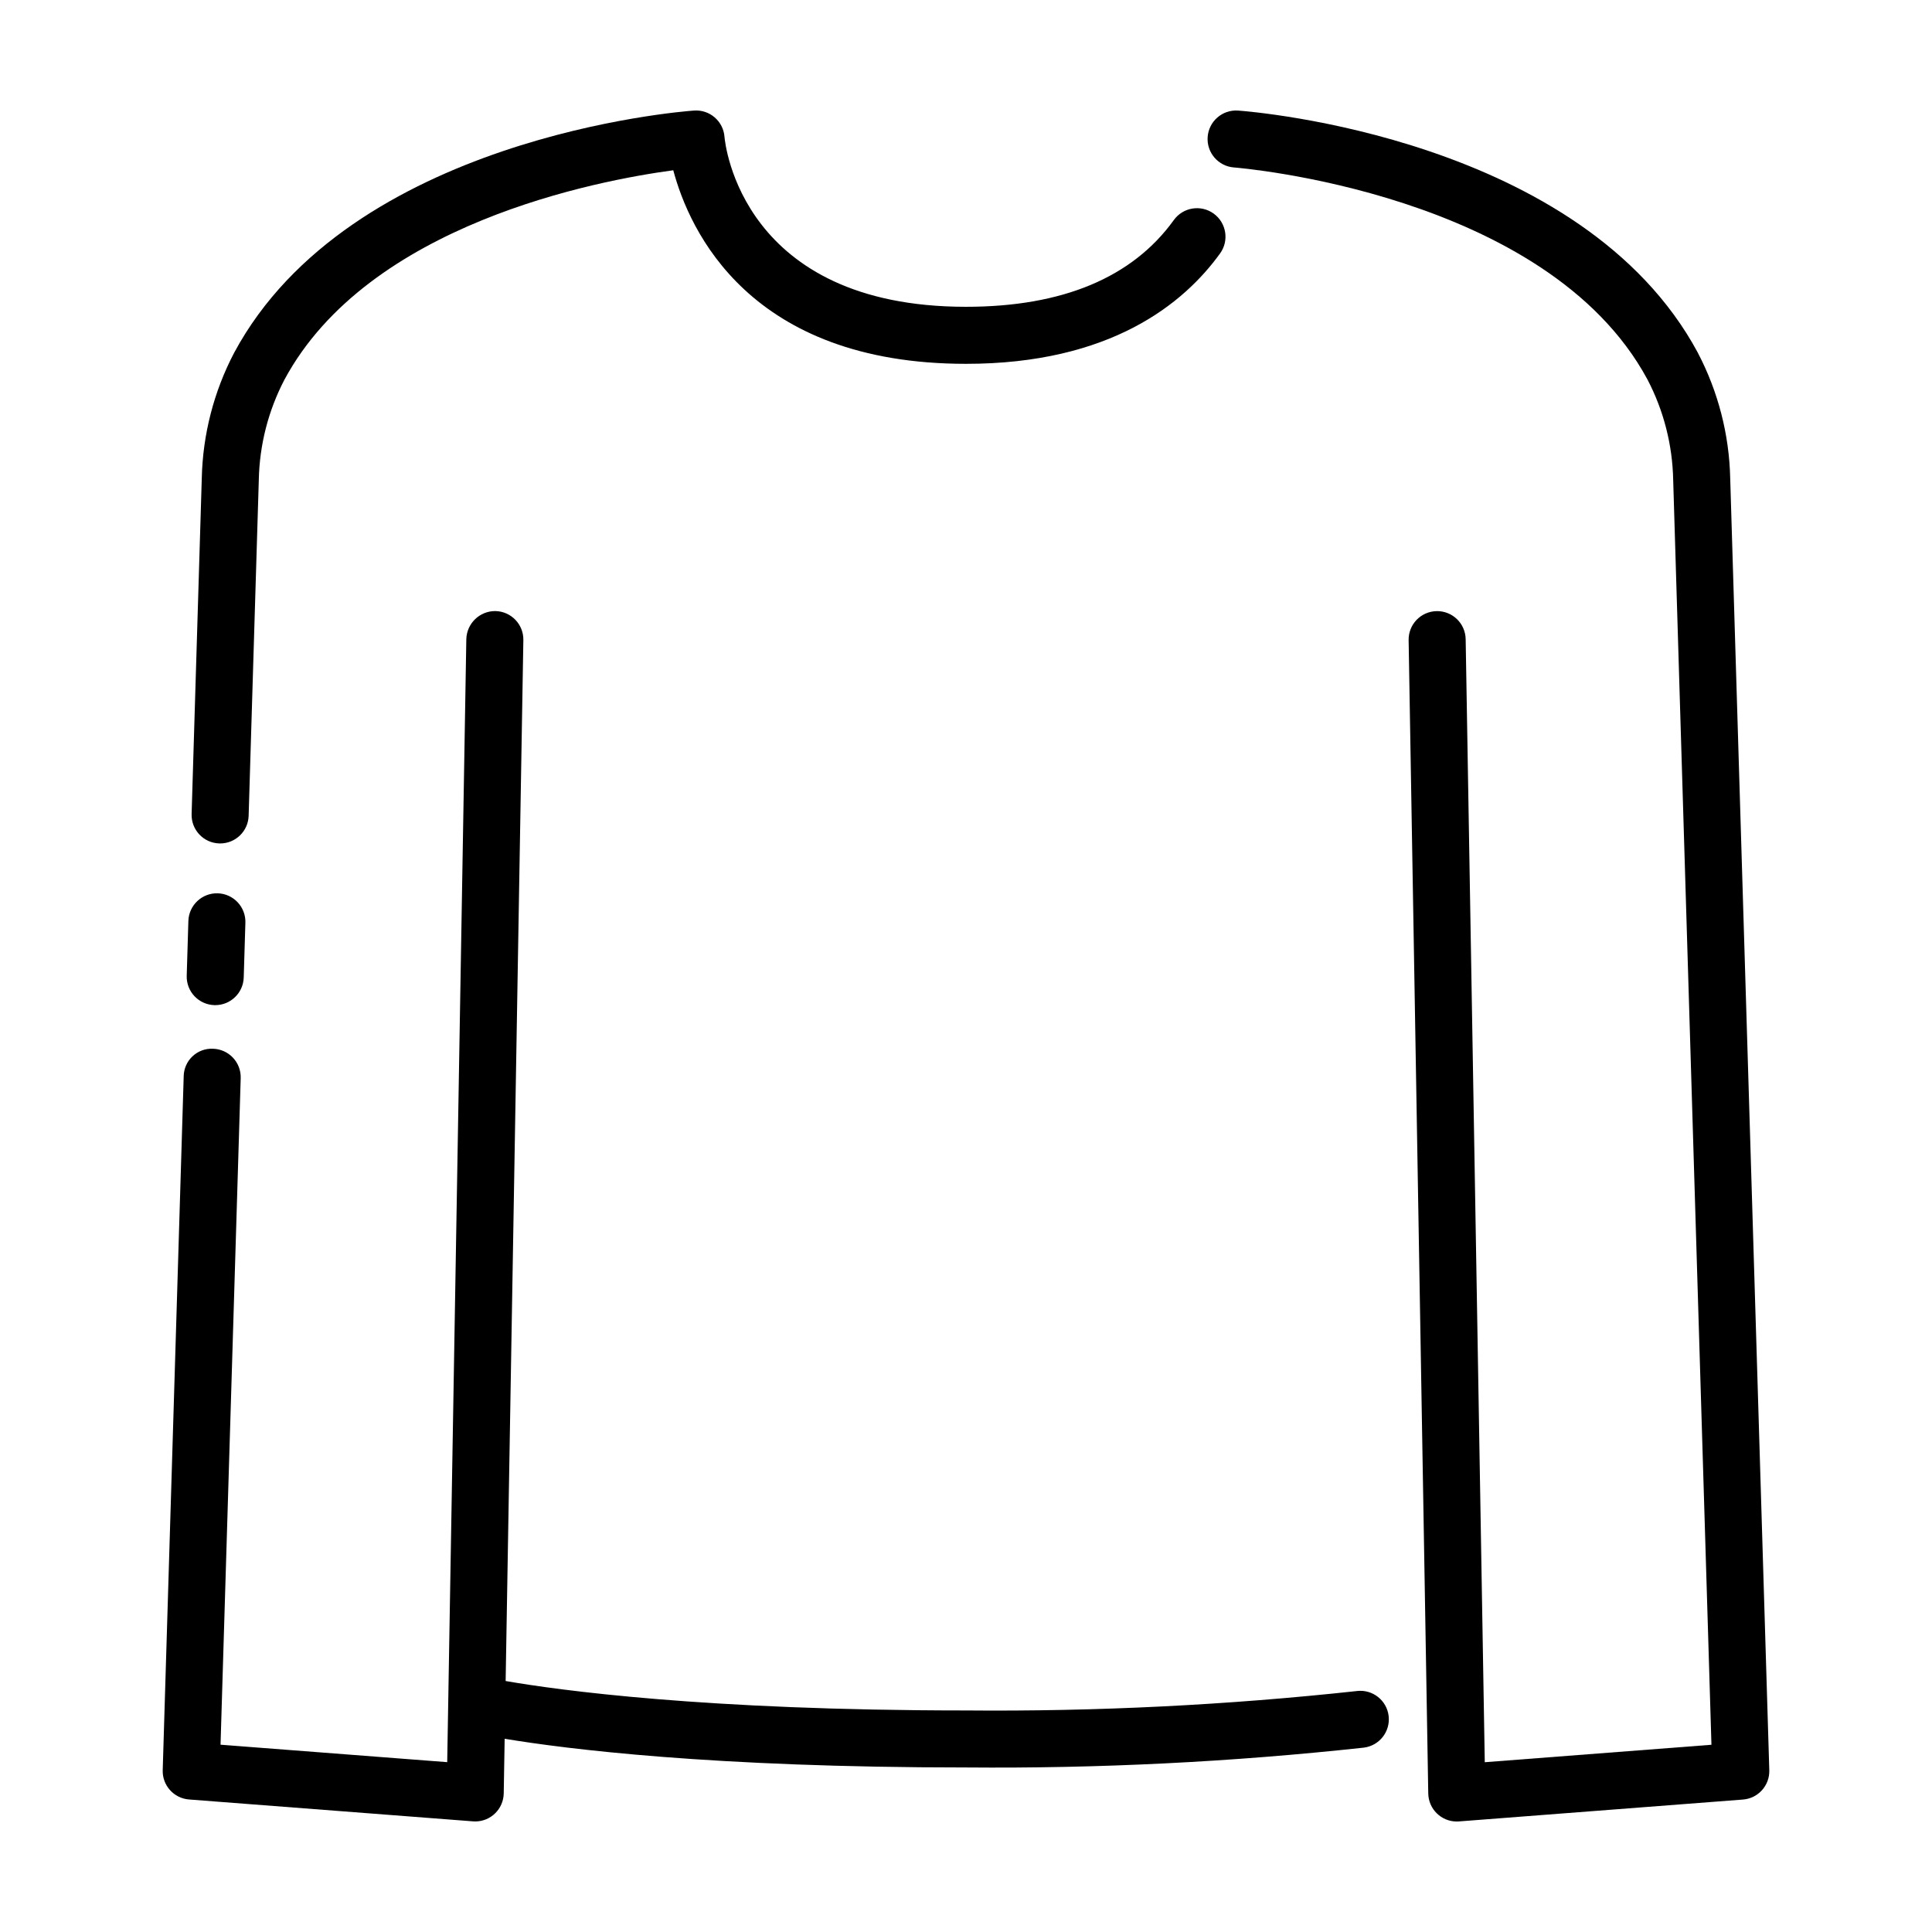
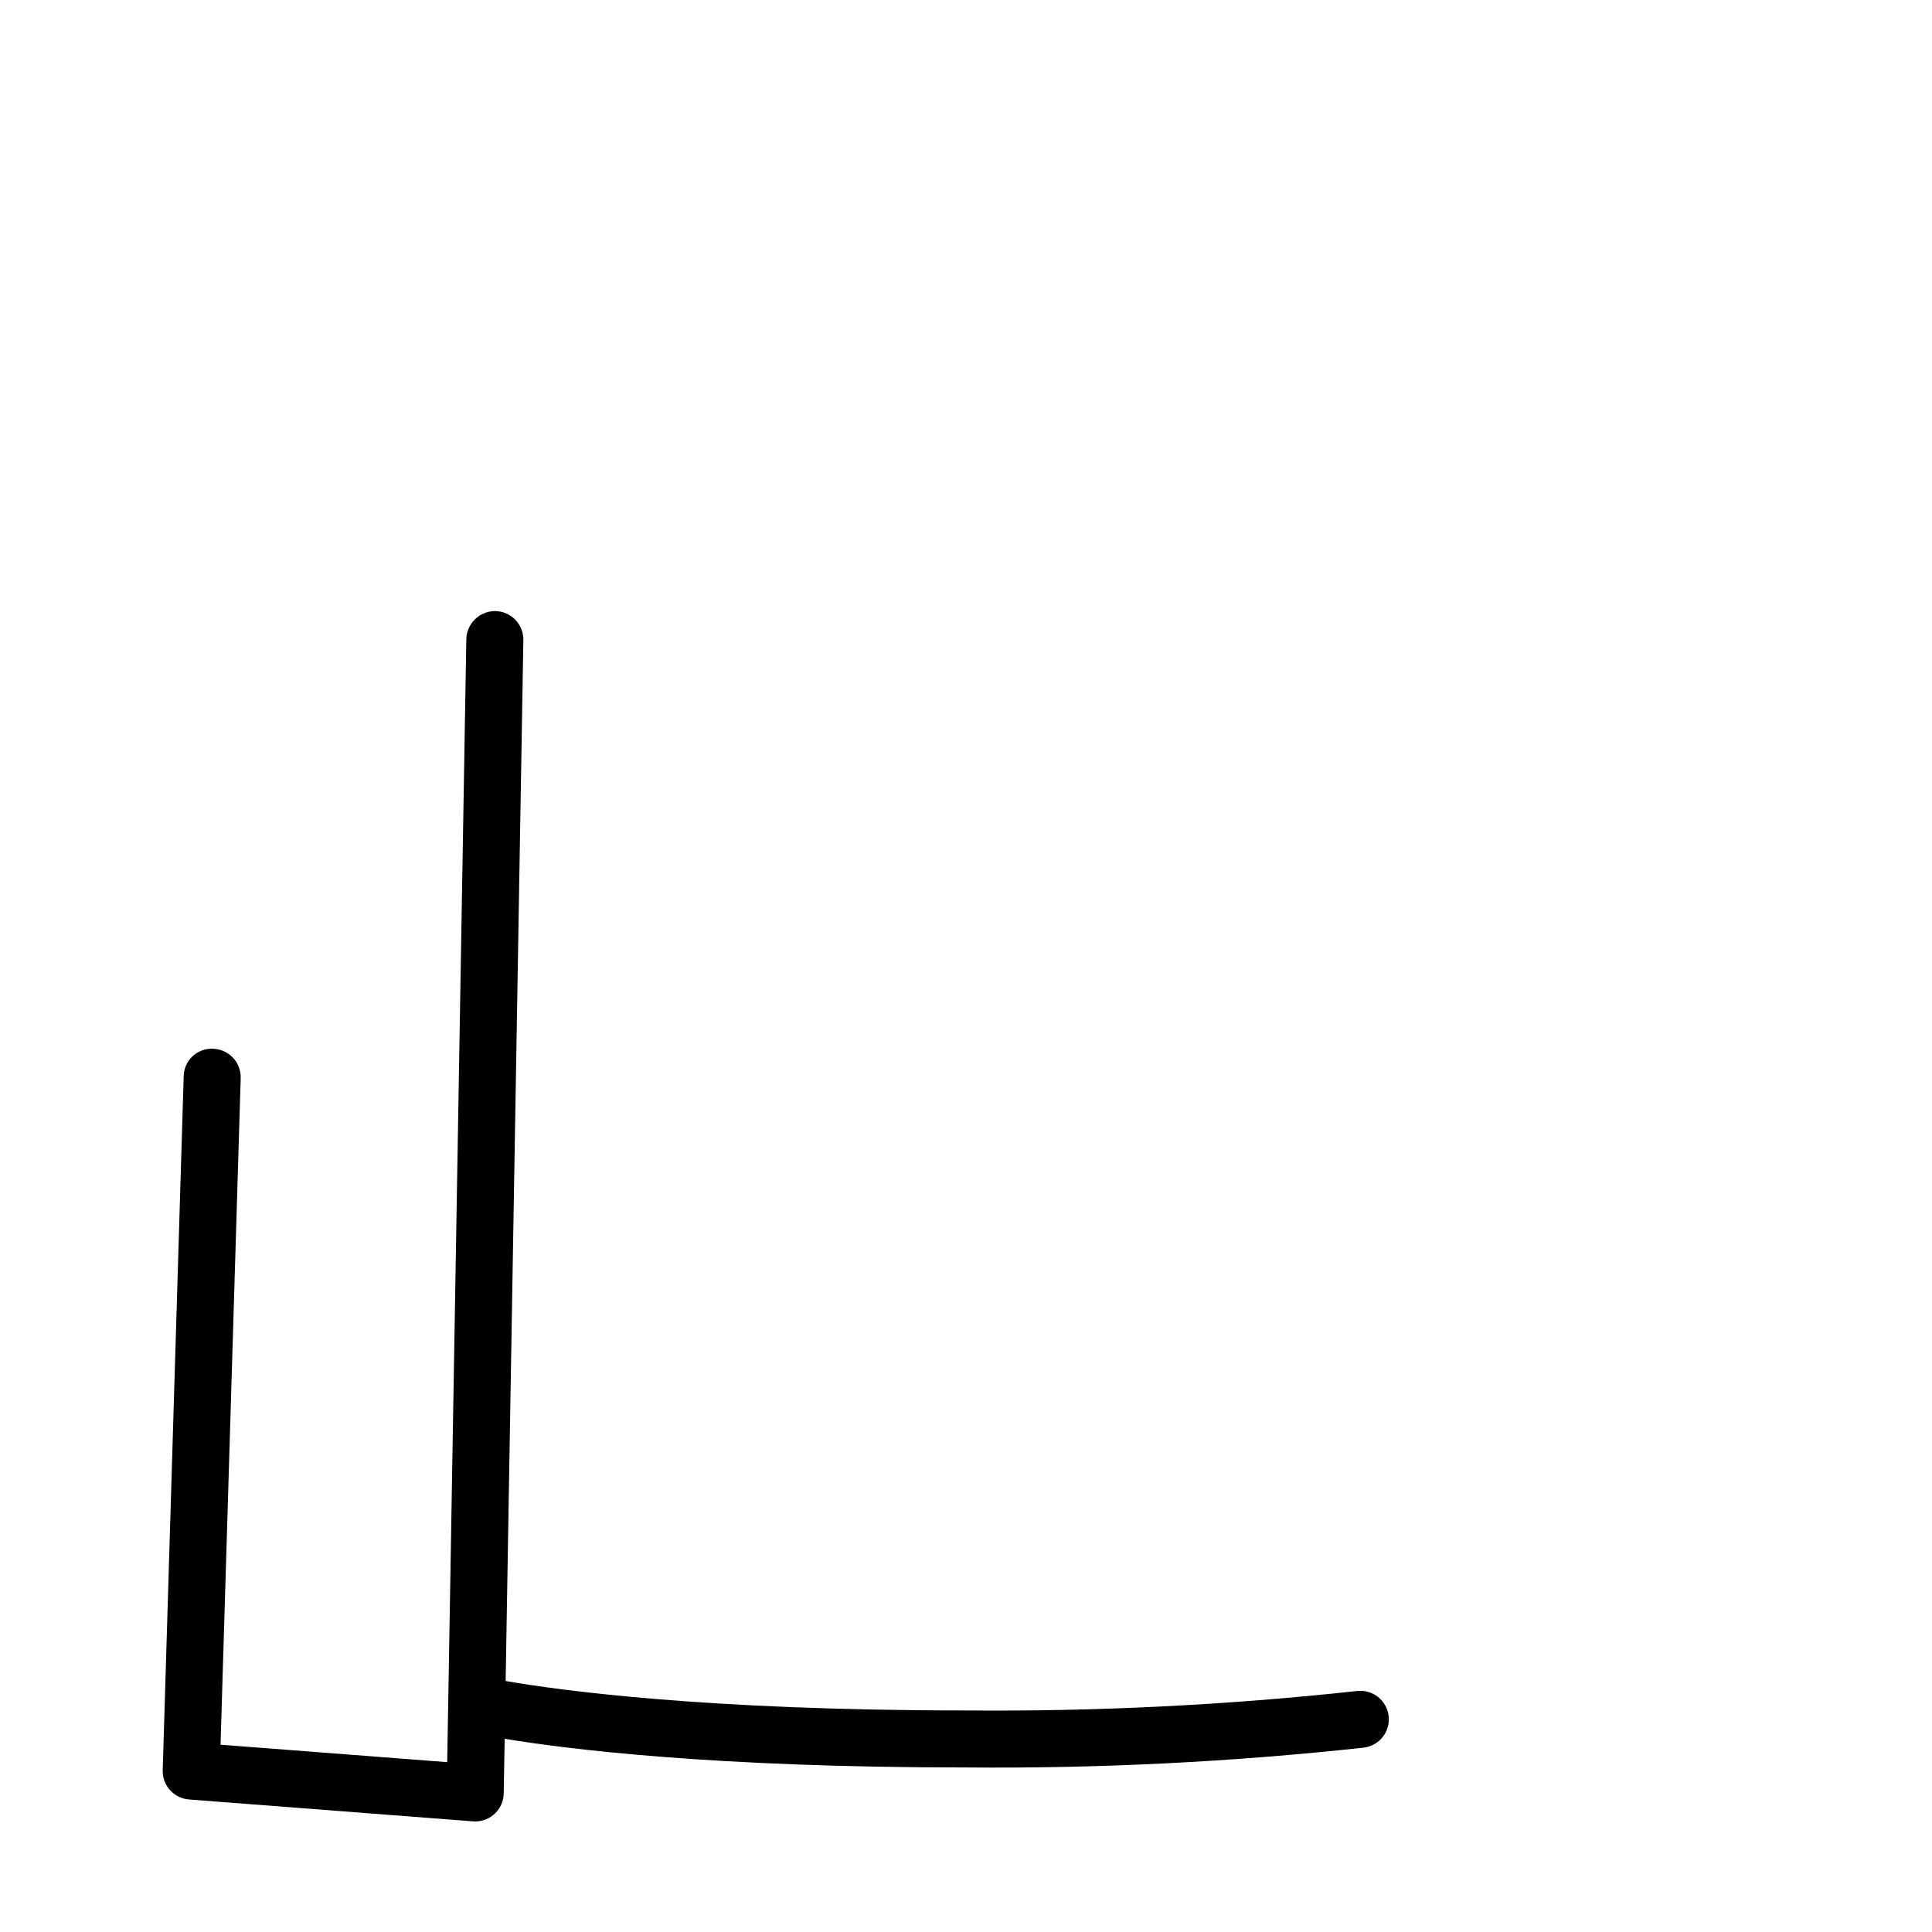
<svg xmlns="http://www.w3.org/2000/svg" fill="#000000" width="800px" height="800px" version="1.1" viewBox="144 144 512 512">
  <g>
-     <path d="m593.95 237.49c-30.641-57.004-118.16-63.922-121.87-64.188-4.148-0.277-7.738 2.848-8.039 6.996-0.301 4.144 2.809 7.754 6.953 8.078 0.828 0.062 82.957 6.621 109.64 56.27 4.269 8.195 6.59 17.266 6.777 26.504l10.141 335.23-60.07 4.625-5.066-297.62c-0.07-4.172-3.508-7.5-7.684-7.43-4.172 0.07-7.5 3.512-7.43 7.688l5.203 305.65c0.07 4.121 3.434 7.43 7.559 7.426 0.191 0 0.387-0.012 0.582-0.023l75.262-5.797h-0.004c4.023-0.309 7.098-3.723 6.977-7.758l-10.359-342.44c-0.262-11.578-3.199-22.941-8.574-33.203z" />
    <path d="m503.61 592.14c-34.41 3.734-69.008 5.453-103.61 5.148-69.27 0-108.1-5.391-122-7.801l4.695-275.86c0.07-4.176-3.254-7.613-7.43-7.688-4.152-0.023-7.566 3.277-7.684 7.43l-5.066 297.62-60.07-4.625 5.344-176.66c0.059-2.004-0.68-3.949-2.051-5.406-1.375-1.457-3.273-2.312-5.277-2.371-2.012-0.102-3.981 0.625-5.449 2.008-1.469 1.379-2.309 3.301-2.332 5.316l-5.559 183.87c-0.121 4.035 2.949 7.449 6.973 7.758l75.262 5.797c0.191 0.02 0.387 0.027 0.578 0.023 4.125 0.004 7.488-3.305 7.559-7.426l0.246-14.484c16.305 2.707 55.059 7.606 122.26 7.606h0.004c35.207 0.305 70.402-1.449 105.41-5.254 4.137-0.508 7.082-4.262 6.59-8.402-0.496-4.137-4.246-7.09-8.383-6.606z" />
-     <path d="m202.11 367.52 0.234 0.004c4.082-0.004 7.422-3.25 7.547-7.328l2.695-89.043v-0.004c0.188-9.238 2.508-18.309 6.777-26.5 22.23-41.359 82.934-52.82 103.06-55.527 4.277 16 20.215 51.297 77.574 51.297 38.223 0 57.719-15.918 67.344-29.27 2.441-3.383 1.672-8.105-1.711-10.547-3.387-2.441-8.109-1.676-10.551 1.711-10.996 15.254-29.531 22.992-55.082 22.992-59.449 0-63.844-43.23-64-45.031-0.309-4.156-3.922-7.277-8.078-6.973-3.711 0.266-91.23 7.188-121.87 64.191-5.375 10.258-8.309 21.621-8.574 33.199l-2.695 89.047c-0.125 4.172 3.156 7.656 7.328 7.781z" />
-     <path d="m200.81 410.37c0.078 0.004 0.156 0.004 0.234 0.004 4.082-0.004 7.422-3.25 7.547-7.328l0.438-14.496c0.07-2.008-0.664-3.961-2.039-5.426-1.375-1.469-3.273-2.328-5.285-2.387-2.008-0.062-3.957 0.68-5.418 2.062-1.461 1.379-2.312 3.285-2.367 5.293l-0.438 14.496c-0.059 2.004 0.676 3.949 2.051 5.406 1.375 1.461 3.273 2.312 5.277 2.375z" />
  </g>
</svg>